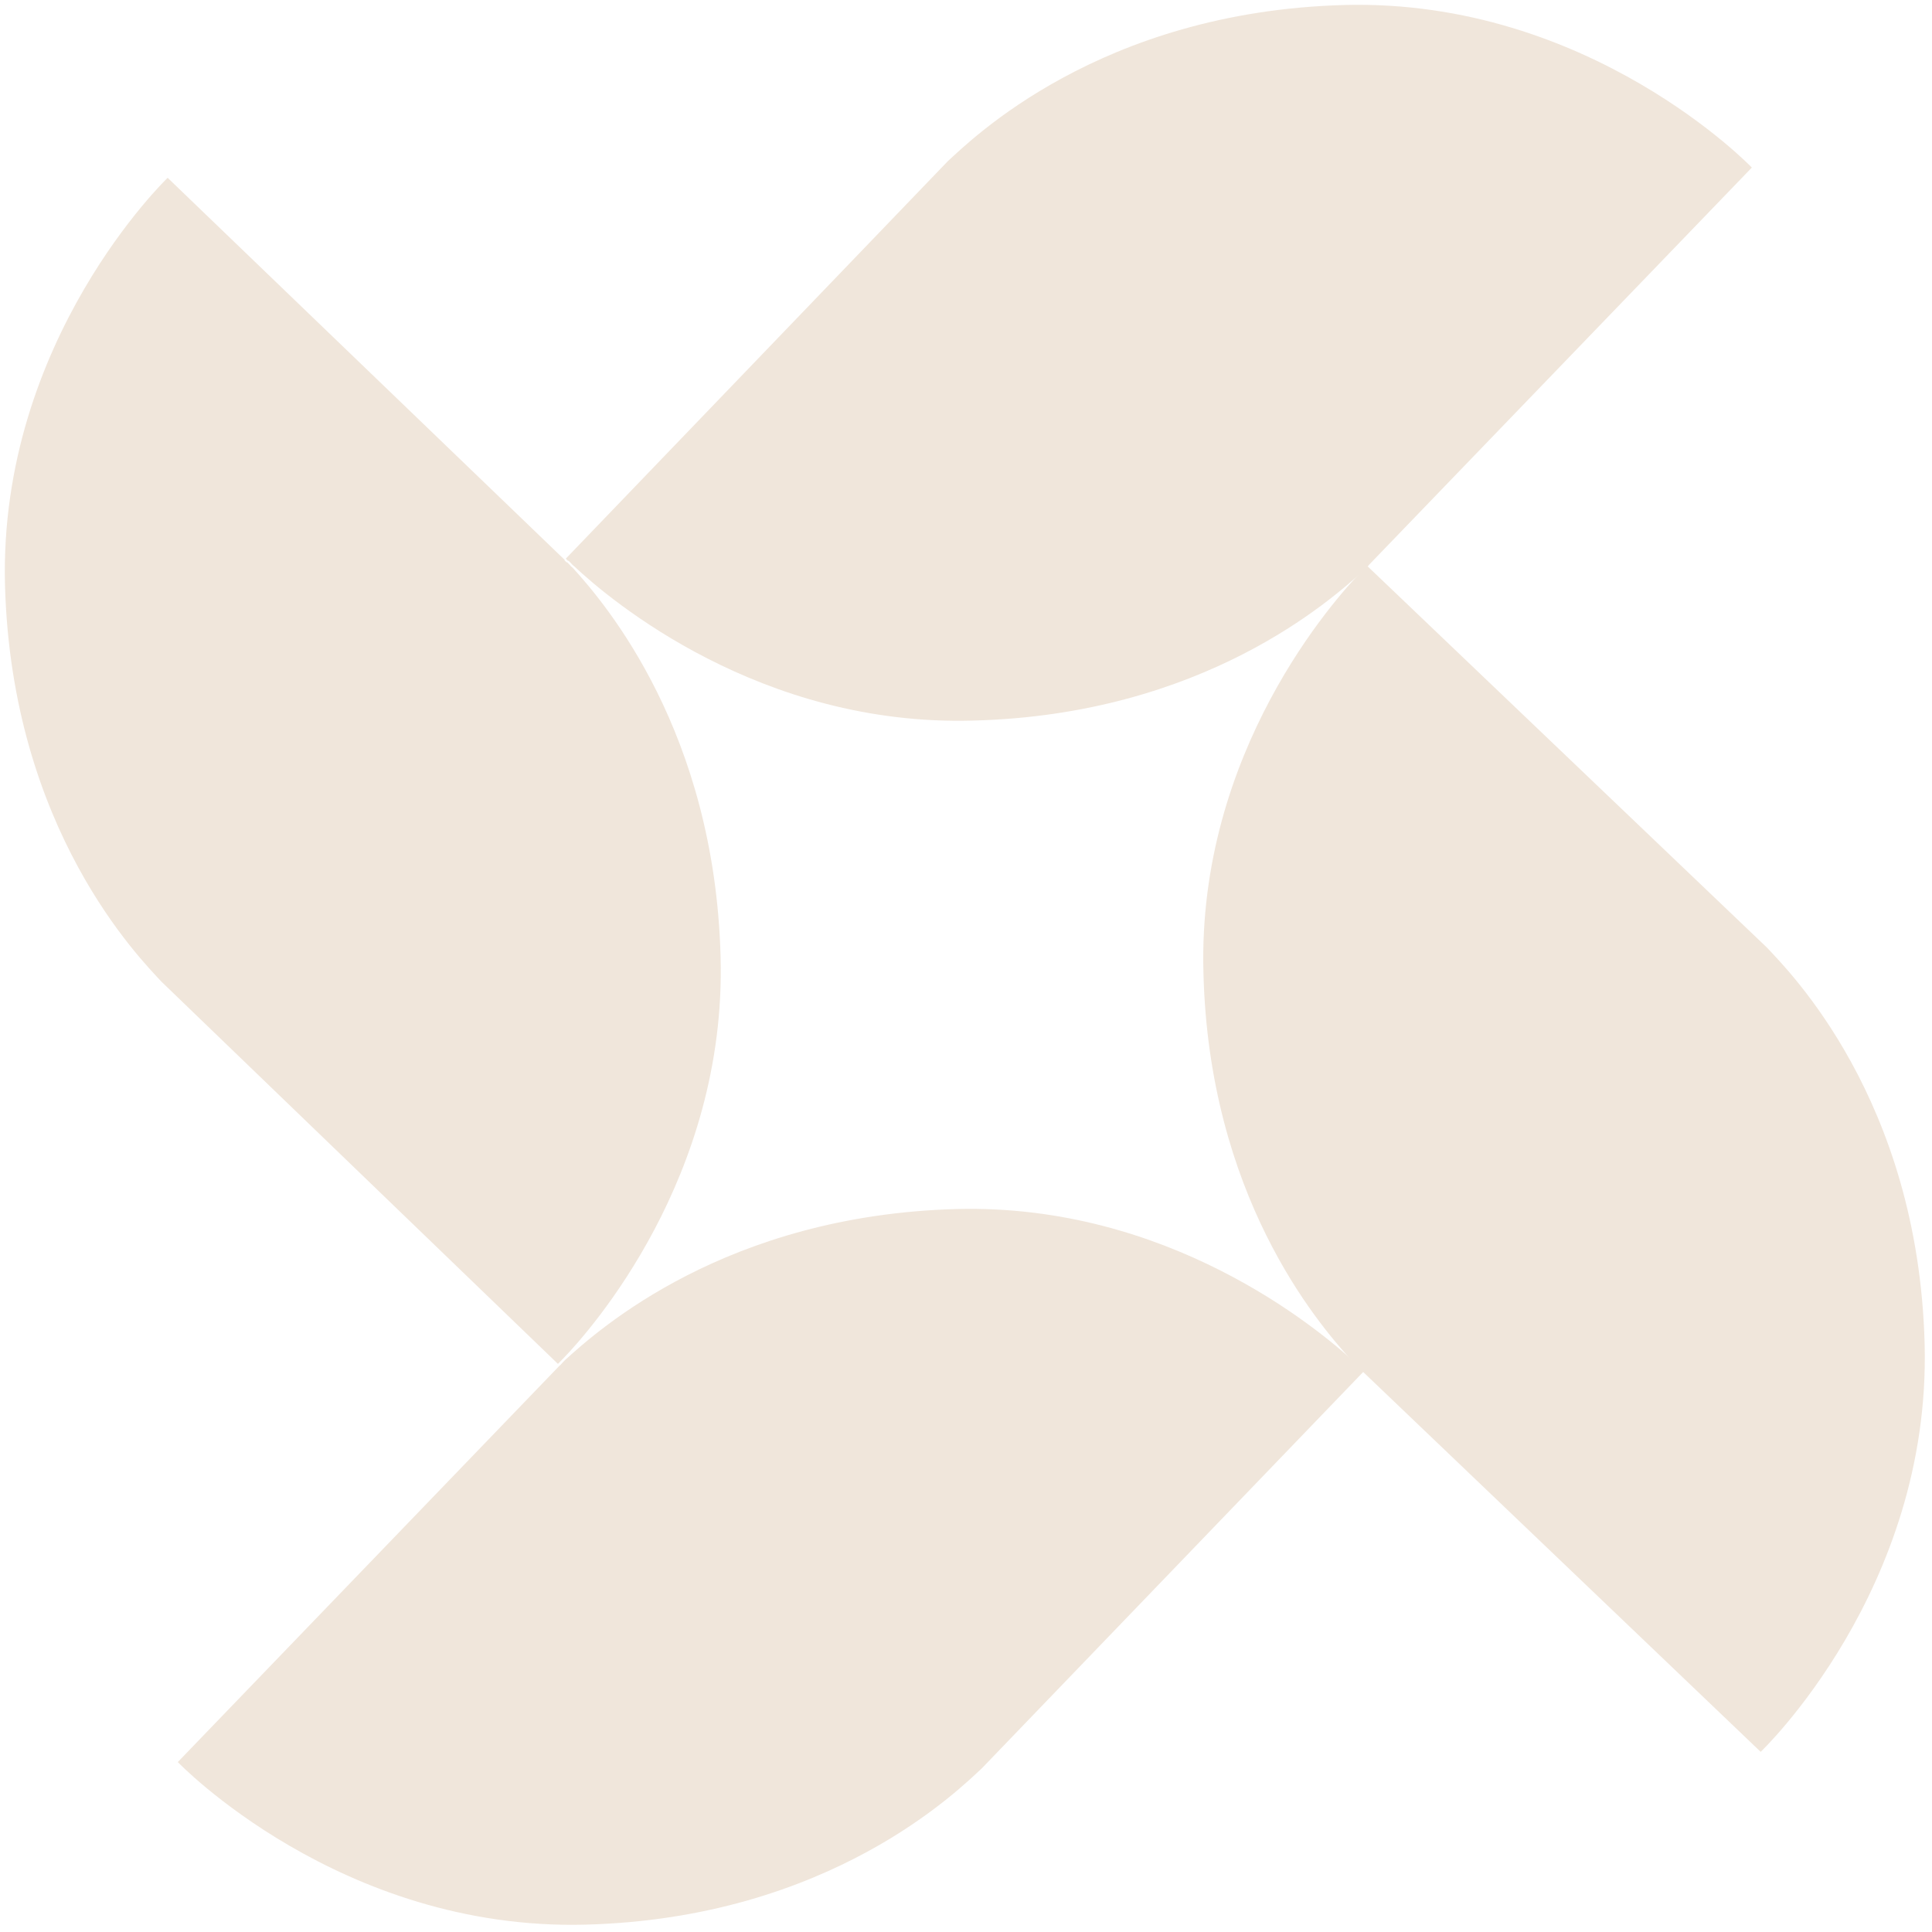
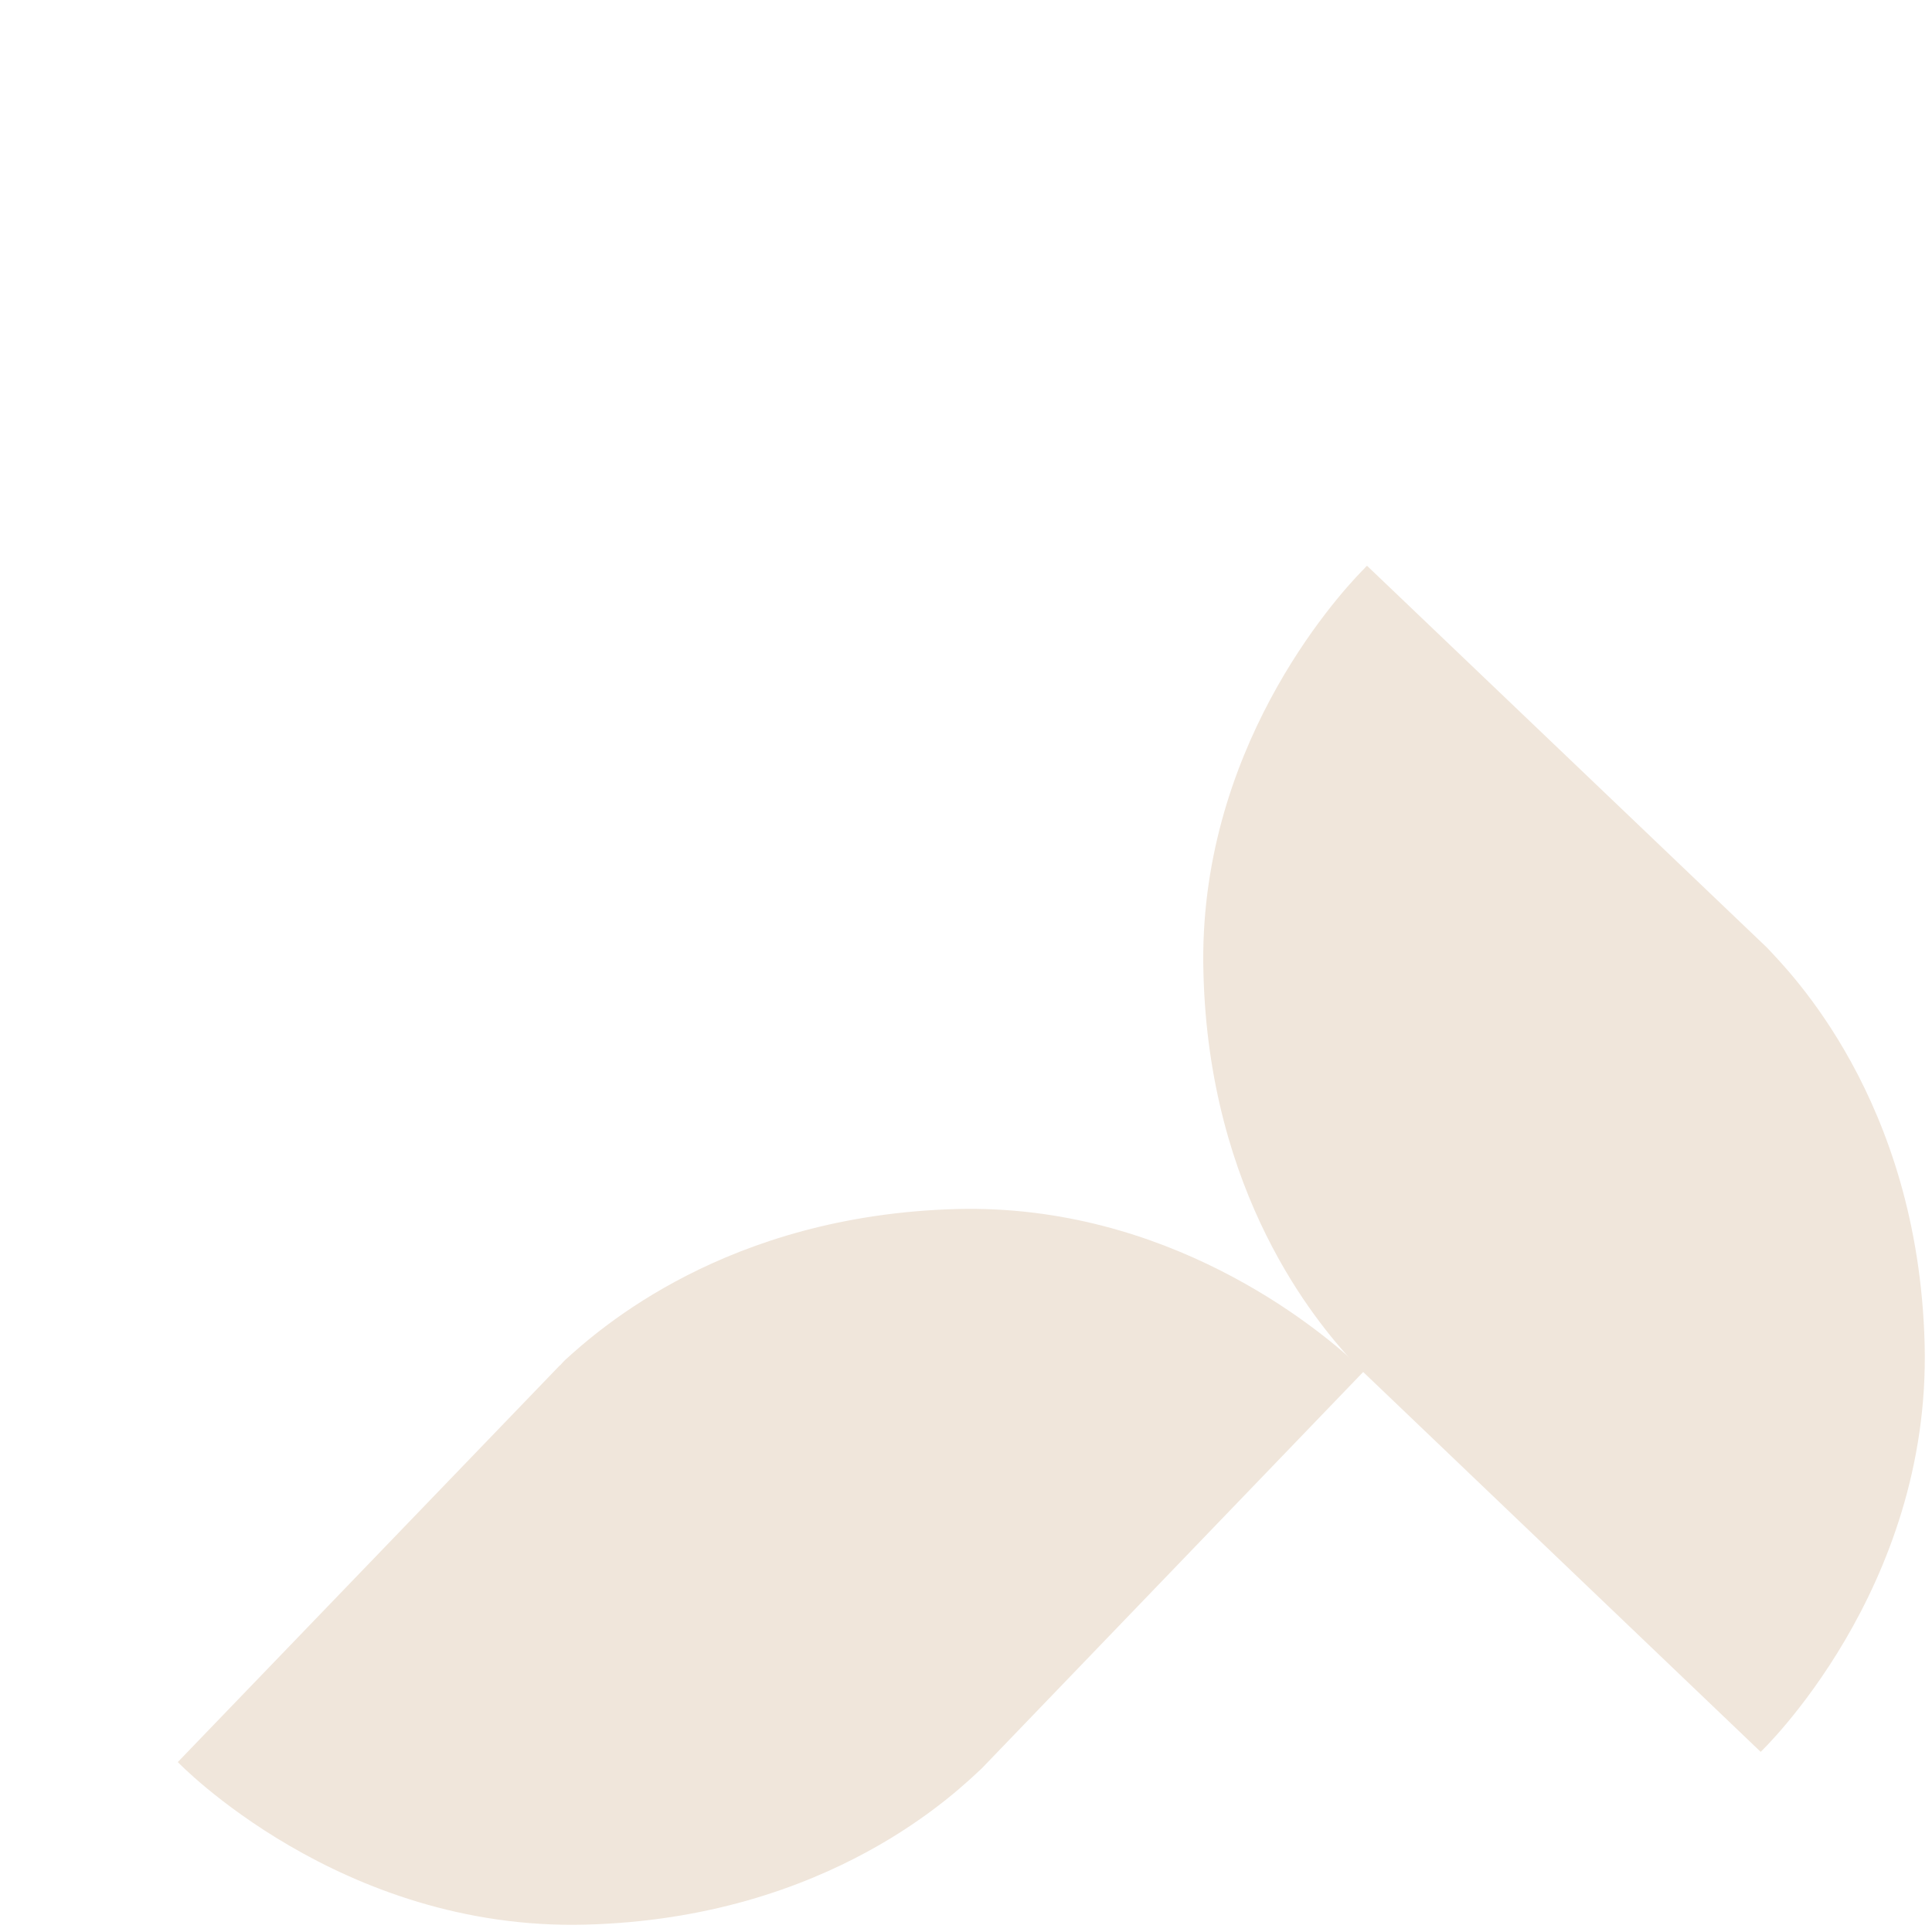
<svg xmlns="http://www.w3.org/2000/svg" width="235" height="235" viewBox="0 0 235 235" fill="none">
  <path d="M234.105 163.504C234.879 193.401 214.161 213.087 214.161 213.087L165.494 166.579L165.147 166.197C165.146 166.154 165.103 166.154 165.103 166.154L164.366 165.433C160.071 160.722 147.044 145.305 146.381 118.317C145.633 91.458 162.362 72.832 165.685 69.424L165.984 69.122C165.984 69.122 166.154 68.907 166.282 68.82L214.949 115.286C217.465 118.002 233.331 133.651 234.105 163.504Z" fill="#F0E6DB" />
-   <path d="M213.086 20.382L166.574 68.648C166.574 68.648 166.404 68.863 166.277 68.992L165.98 69.293C161.948 72.951 146.411 86.937 118.354 87.648C92.479 88.384 74.25 73.027 69.851 68.888C69.678 68.761 69.549 68.635 69.462 68.508C69.333 68.381 69.247 68.296 69.16 68.212C69.16 68.212 69.118 68.212 69.075 68.213C69.031 68.128 68.945 68.086 68.902 68.044C68.902 68.001 68.859 67.959 68.816 67.959L115.285 19.608C118.001 17.155 133.651 1.42 163.547 0.607C193.401 -0.162 213.086 20.382 213.086 20.382Z" fill="#F0E6DB" />
-   <path d="M87.649 116.359C88.393 143.175 71.795 161.842 68.499 165.25L68.203 165.552C68.203 165.552 67.992 165.768 67.907 165.854L67.865 165.898L19.617 119.385C17.163 116.711 1.42 101.019 0.607 71.166C-0.163 41.312 20.392 21.627 20.392 21.627L68.682 68.096L68.683 68.181L68.726 68.224C68.769 68.266 68.855 68.308 68.898 68.394C68.941 68.393 68.983 68.393 68.983 68.393C69.069 68.478 69.155 68.562 69.284 68.69C69.371 68.817 69.5 68.945 69.671 69.071C73.805 73.613 86.902 89.114 87.649 116.316L87.649 116.359Z" fill="#F0E6DB" />
  <path d="M165.897 166.793L119.414 215.104C116.74 217.557 101.043 233.336 71.18 234.105C41.318 234.875 21.627 214.33 21.627 214.33L68.11 166.062L68.153 166.061C68.153 166.061 68.322 165.847 68.45 165.718L68.746 165.417C72.78 161.759 88.279 147.815 116.387 147.06C142.014 146.413 160.117 161.43 164.775 165.695L165.509 166.413C165.509 166.413 165.552 166.413 165.552 166.455L165.897 166.793Z" fill="#F0E6DB" />
</svg>